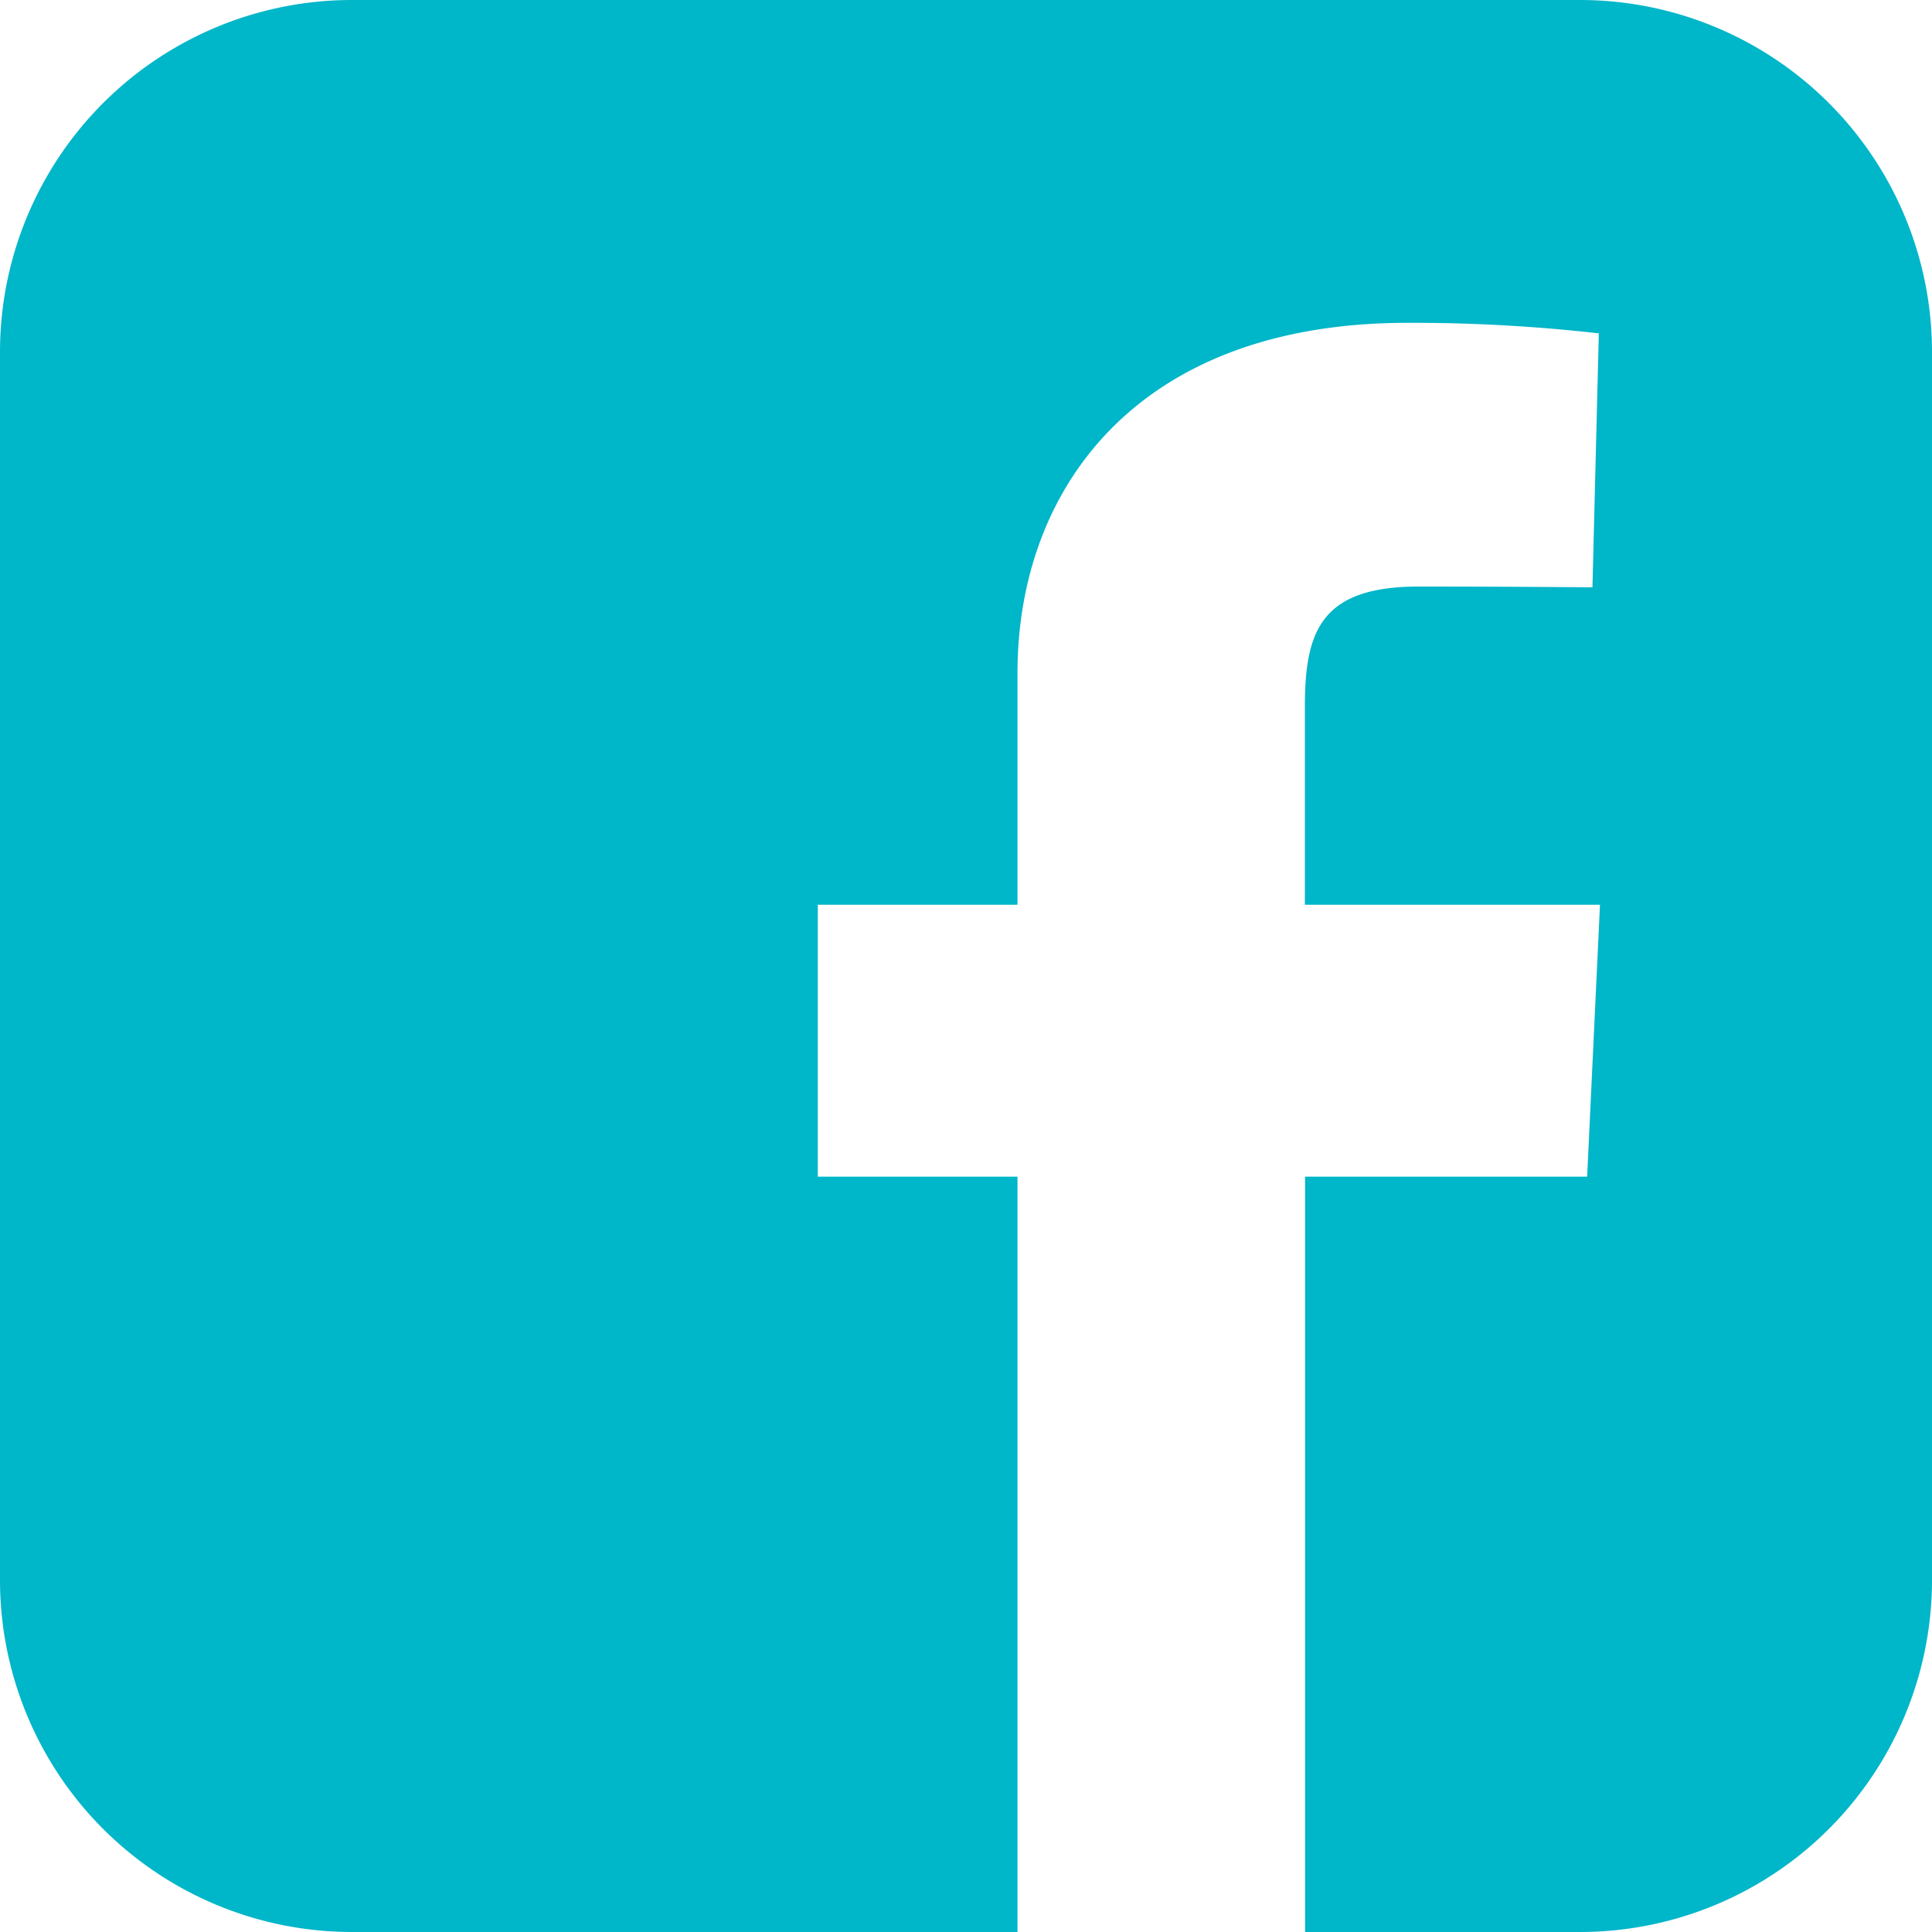
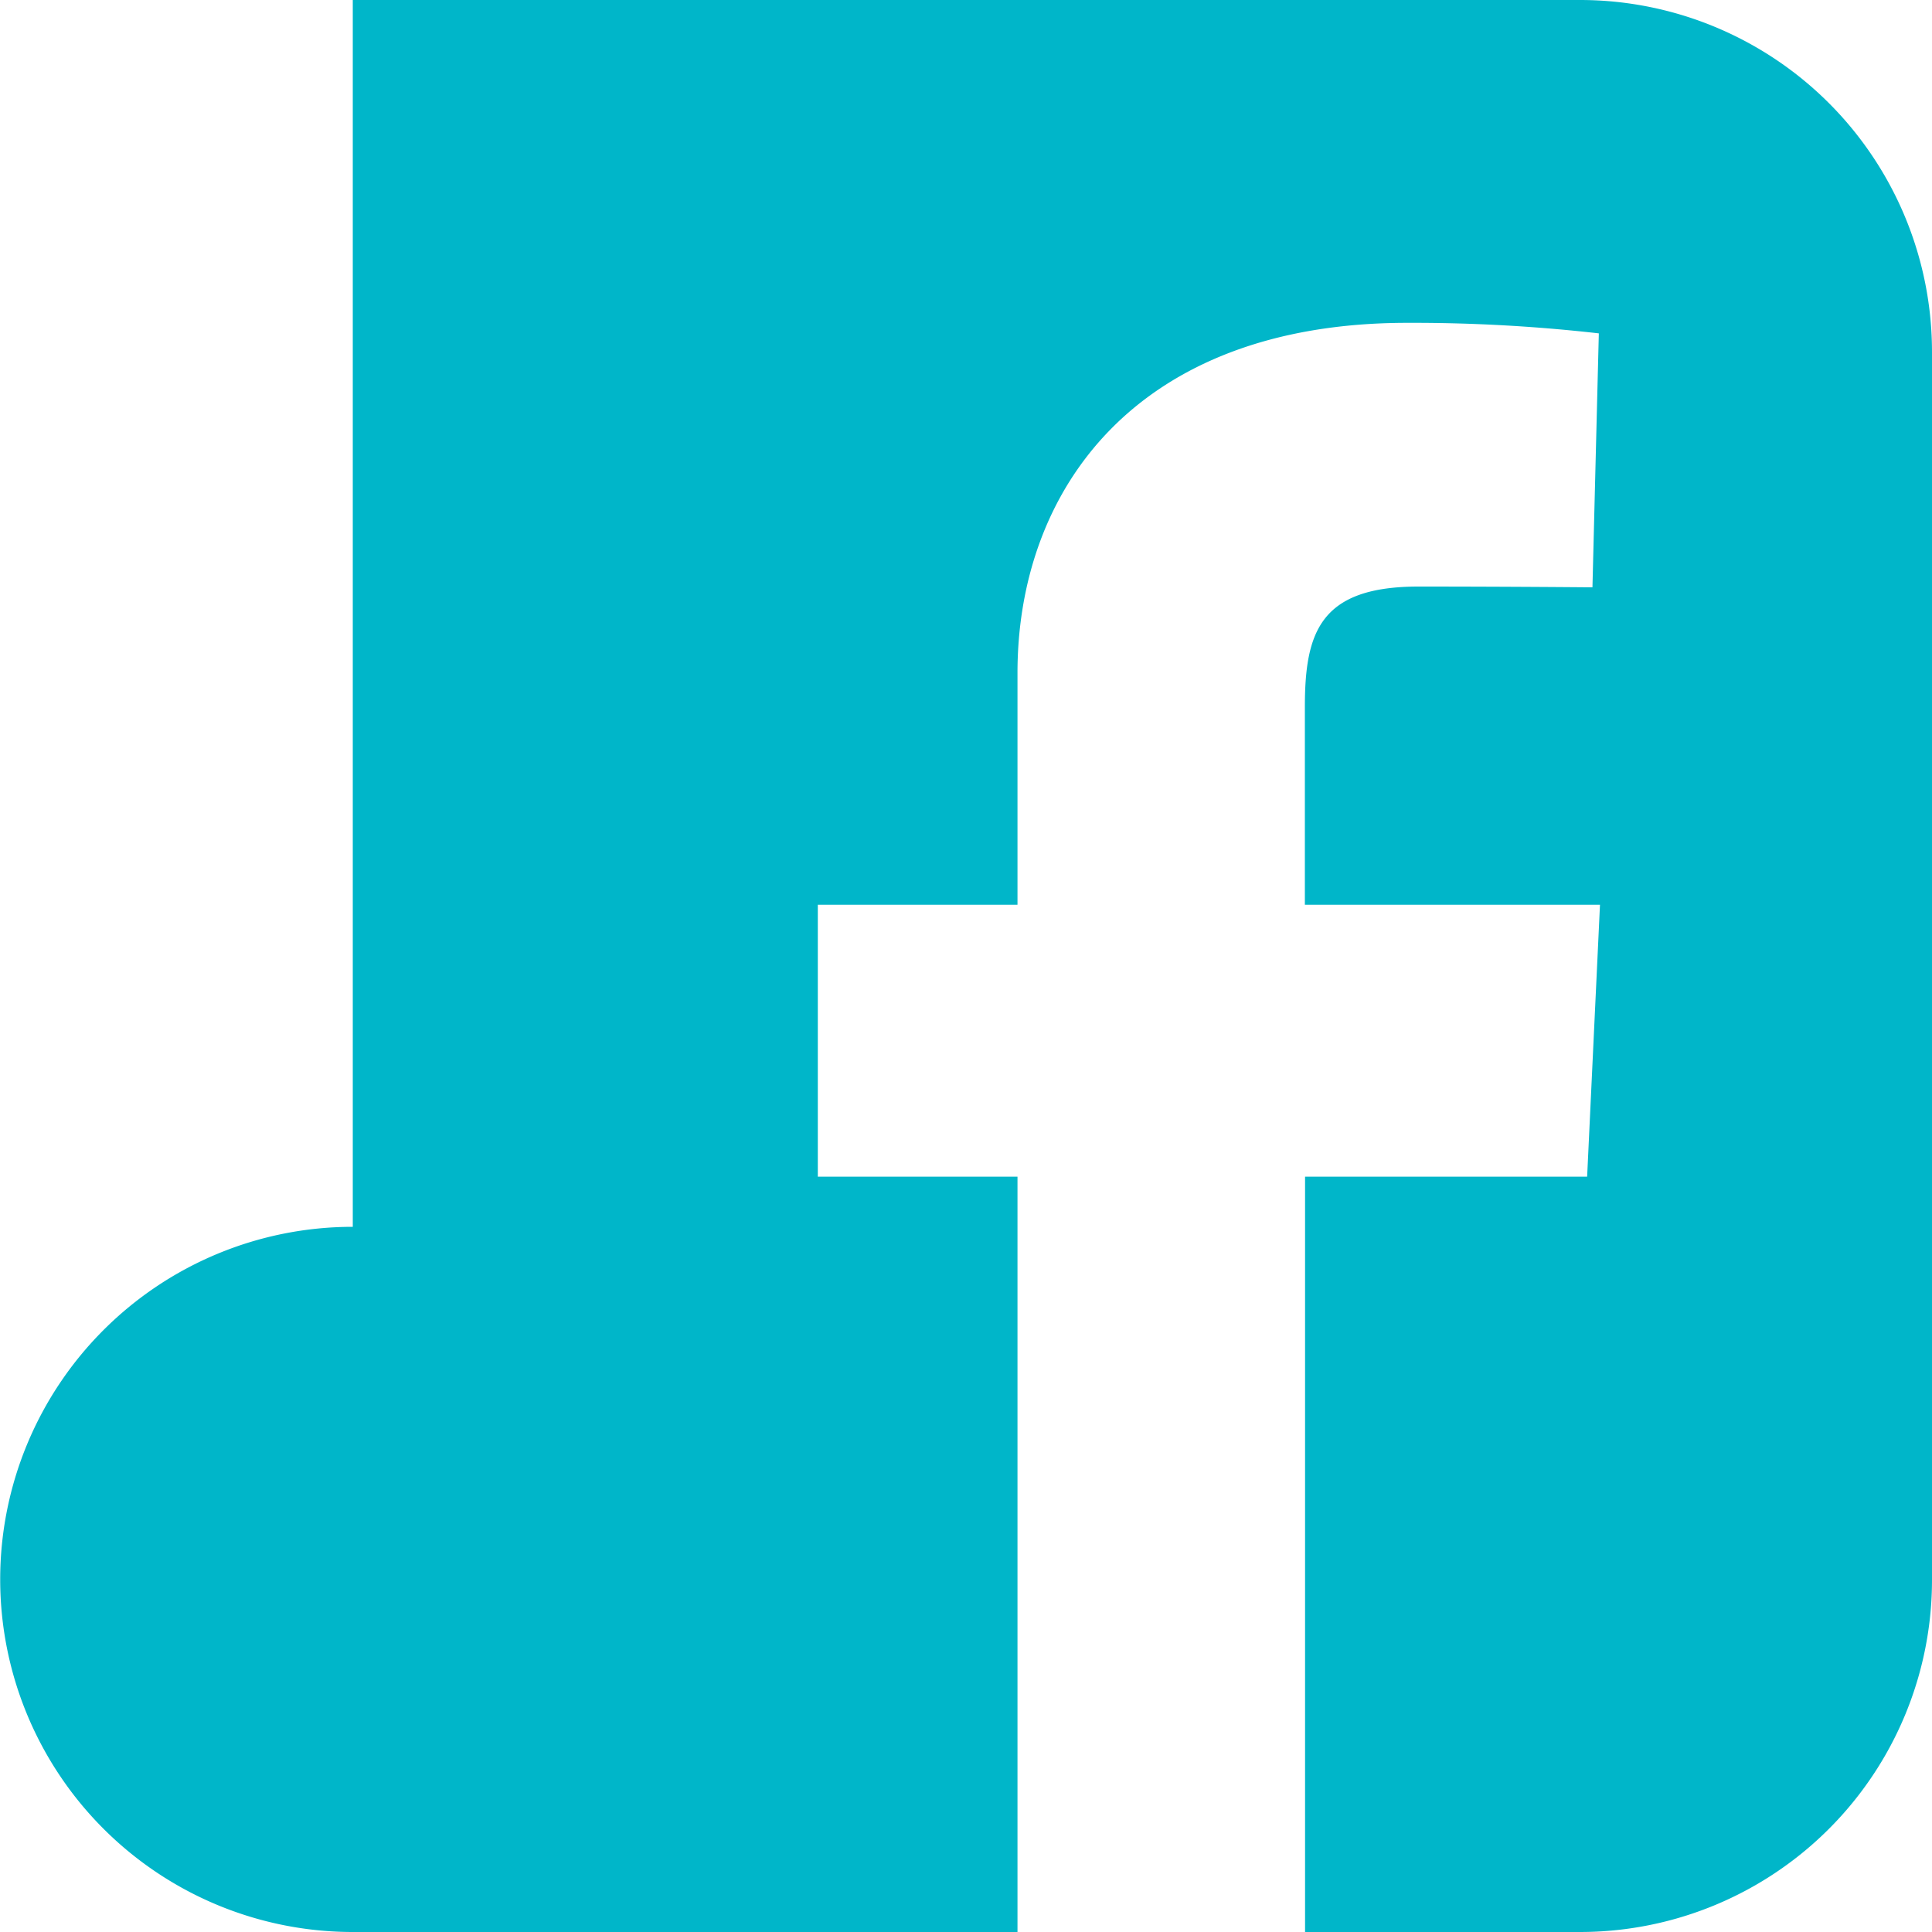
<svg xmlns="http://www.w3.org/2000/svg" width="20" height="20" viewBox="0 0 20 20">
-   <path id="Tracé_17" data-name="Tracé 17" d="M3.652,0A3.644,3.644,0,0,0,0,3.652v12.7A3.644,3.644,0,0,0,3.652,20h6.881V12.181H8.466V9.366h2.067v-2.4c0-1.889,1.222-3.624,4.036-3.624a17.069,17.069,0,0,1,1.982.109l-.066,2.629s-.859-.008-1.8-.008c-1.015,0-1.177.468-1.177,1.244V9.366h3.055l-.133,2.815H13.51V20h2.838A3.644,3.644,0,0,0,20,16.348V3.652A3.644,3.644,0,0,0,16.348,0H3.652Z" fill="#00b6c9" />
+   <path id="Tracé_17" data-name="Tracé 17" d="M3.652,0v12.7A3.644,3.644,0,0,0,3.652,20h6.881V12.181H8.466V9.366h2.067v-2.4c0-1.889,1.222-3.624,4.036-3.624a17.069,17.069,0,0,1,1.982.109l-.066,2.629s-.859-.008-1.8-.008c-1.015,0-1.177.468-1.177,1.244V9.366h3.055l-.133,2.815H13.51V20h2.838A3.644,3.644,0,0,0,20,16.348V3.652A3.644,3.644,0,0,0,16.348,0H3.652Z" fill="#00b6c9" />
</svg>